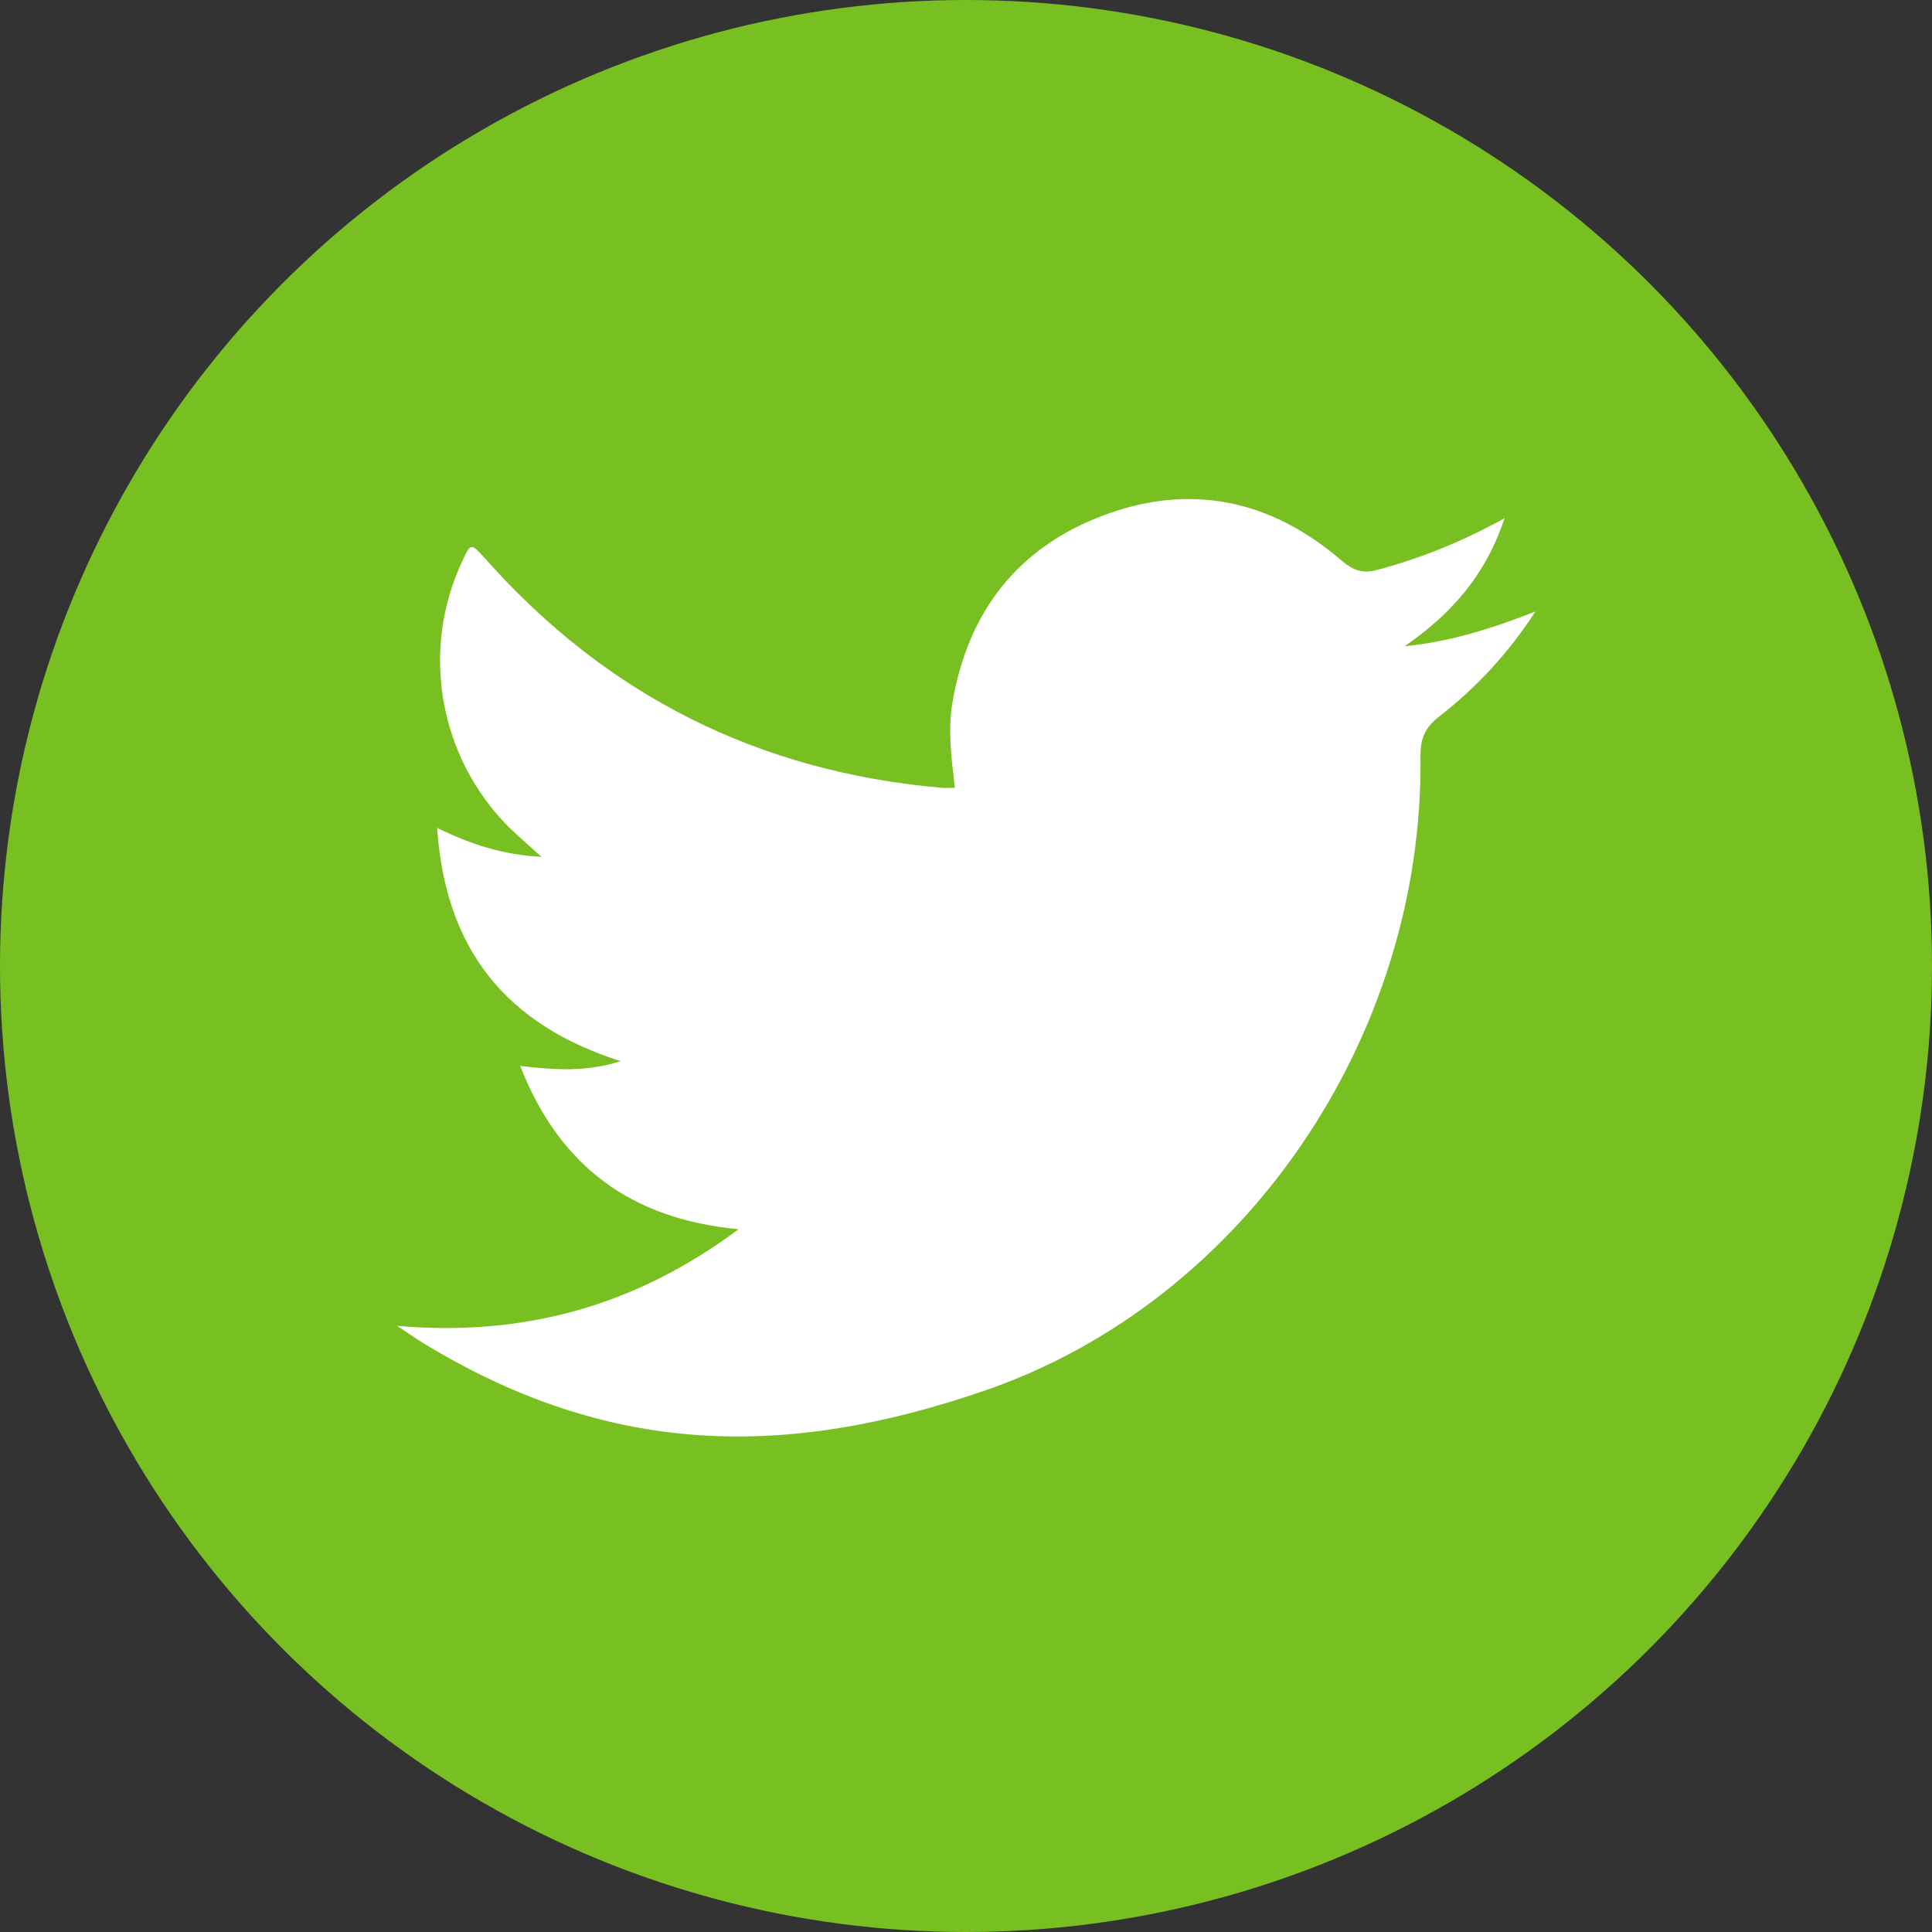
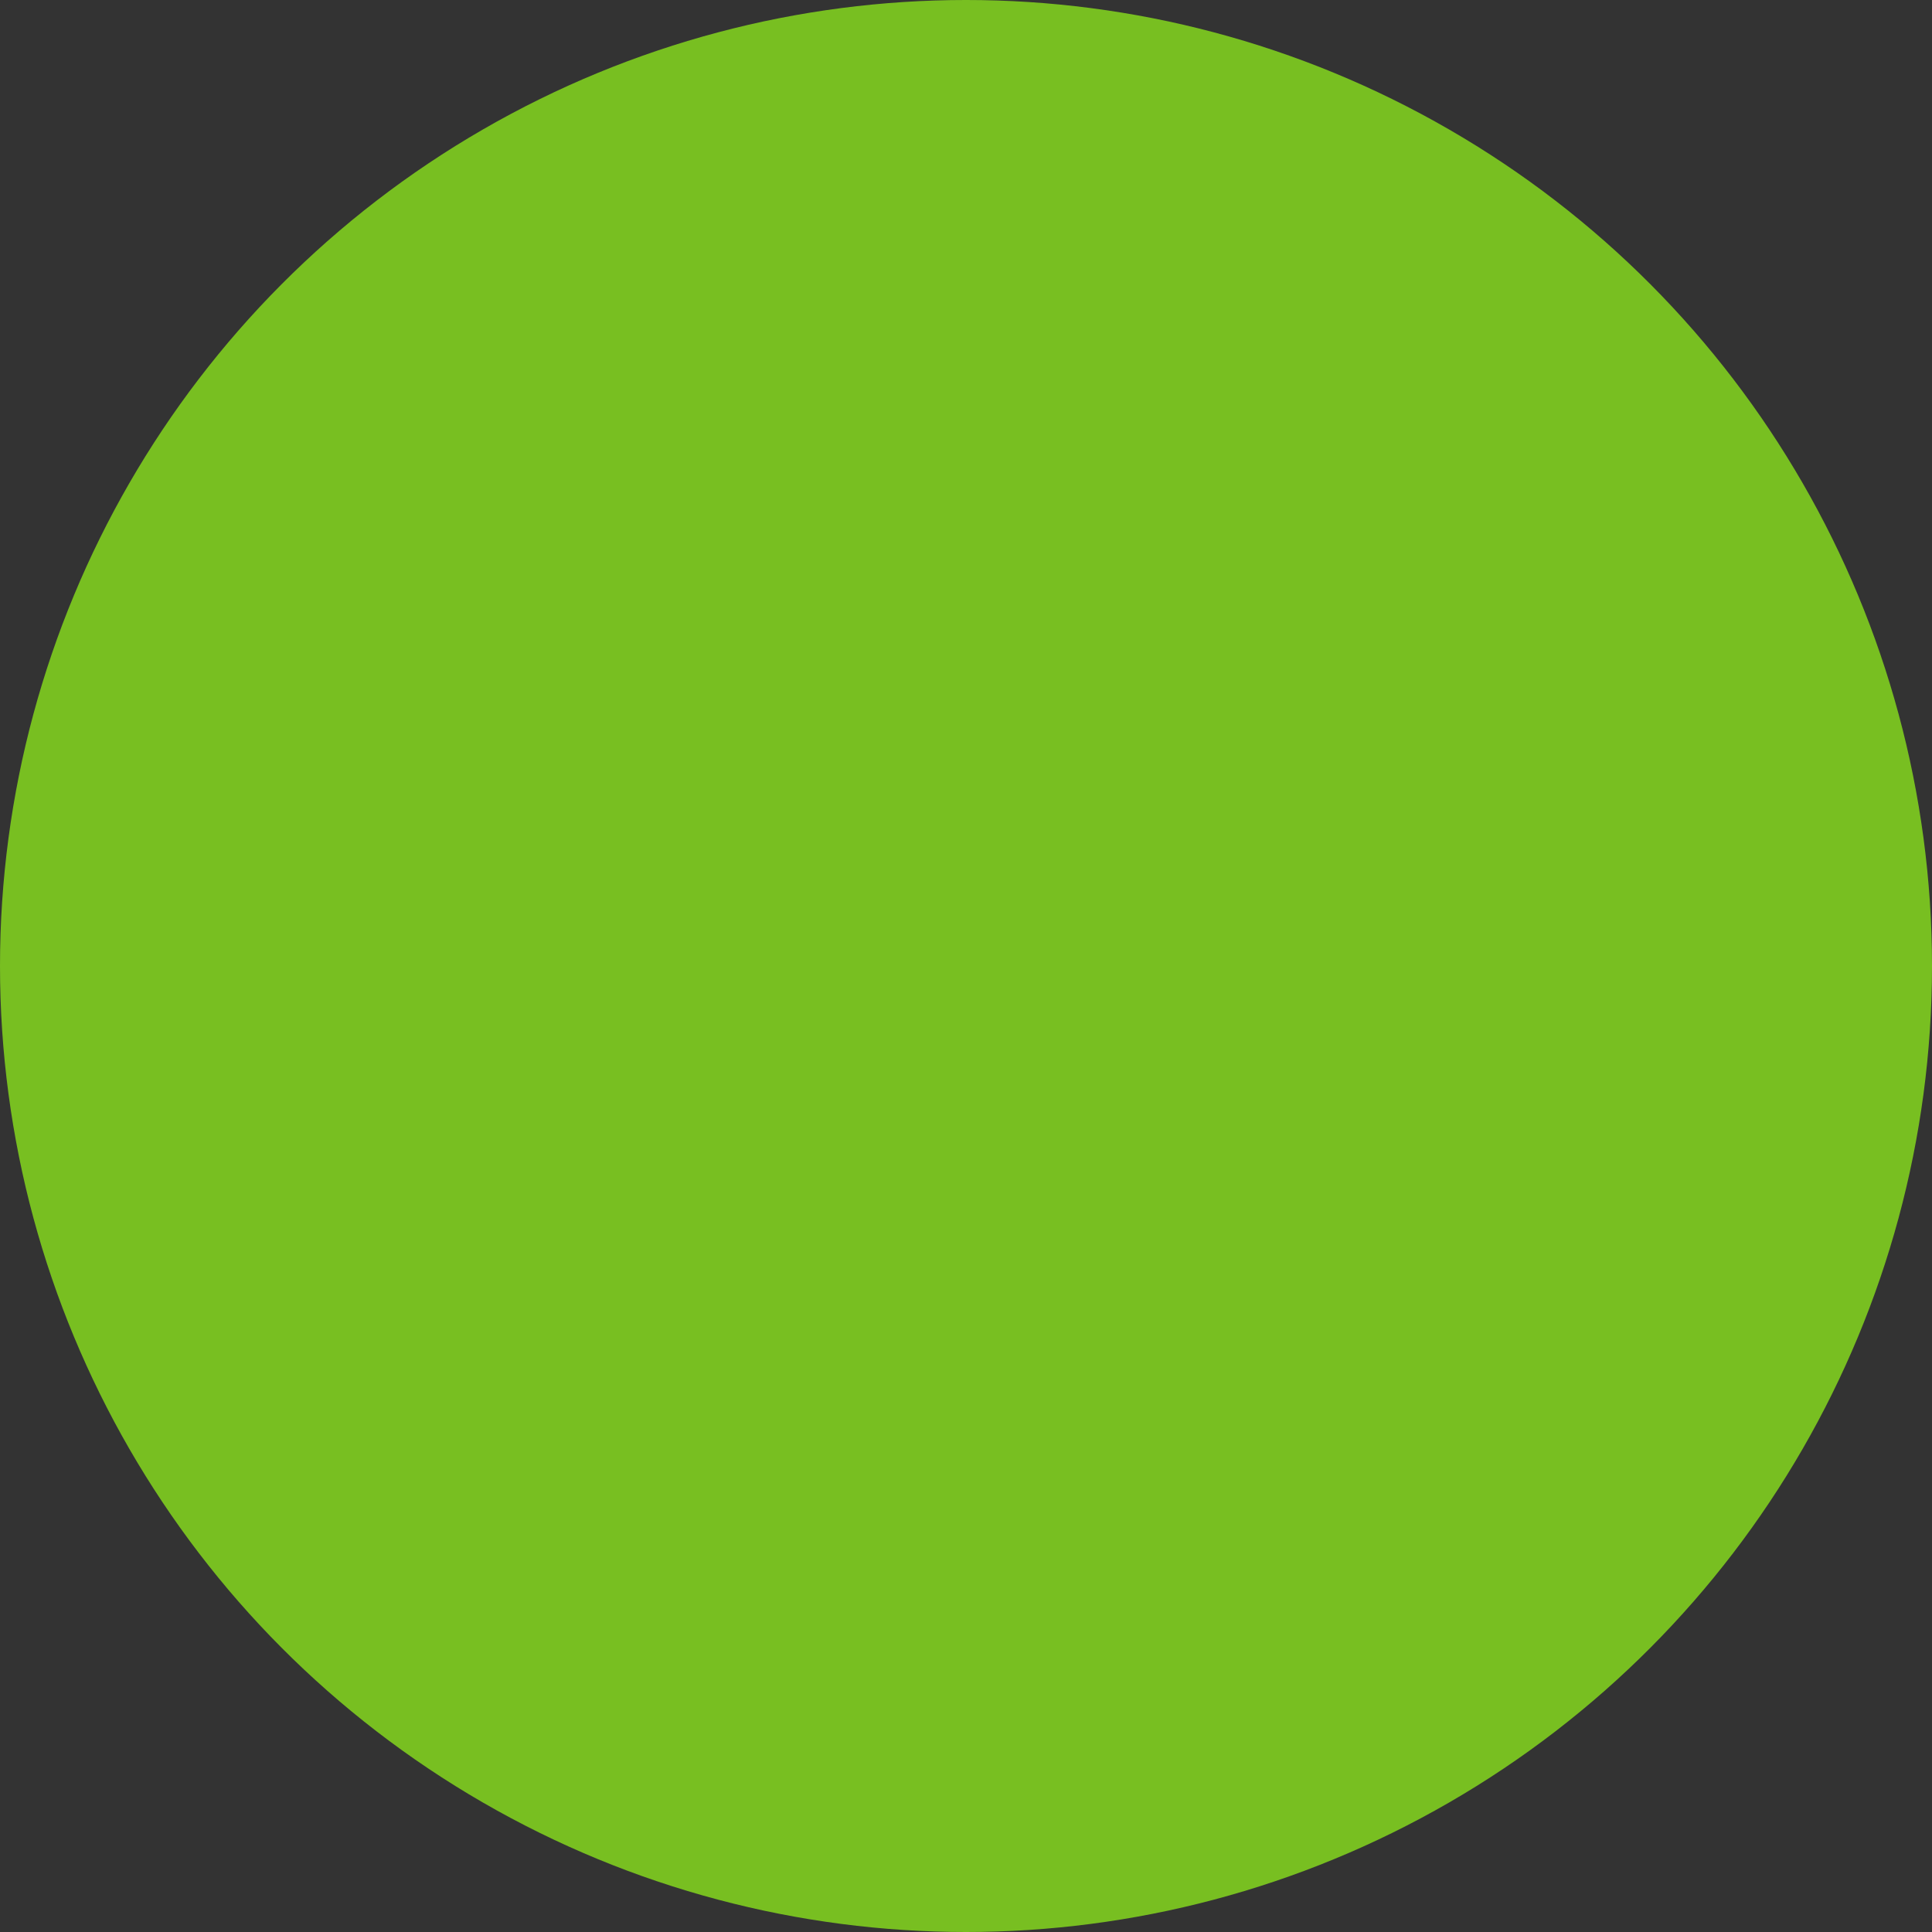
<svg xmlns="http://www.w3.org/2000/svg" version="1.1" id="Layer_1" x="0px" y="0px" viewBox="0 0 40 40" style="enable-background:new 0 0 40 40;" xml:space="preserve">
  <rect x="0" y="0" width="40" height="40" fill="#333333" stroke="none" />
  <style type="text/css">
	.st0{fill:#78BF21;}
	.st1{fill:#FFFFFF;}
</style>
  <g>
    <g id="Page-1">
      <g id="Blog-Listing" transform="translate(-700, -2189)">
        <g id="Footer" transform="translate(0, 2119)">
          <g id="Social-Media-Icons" transform="translate(620, 70)">
            <g id="LinkedIn" transform="translate(80, 0)">
              <circle id="Oval-Copy" class="st0" cx="20" cy="20" r="20" />
            </g>
          </g>
        </g>
      </g>
    </g>
    <g>
-       <path class="st1" d="M8.22,27.45c2.62,0.23,4.94-0.41,7.07-2c-2.23-0.21-3.71-1.31-4.52-3.38c0.71,0.08,1.36,0.13,2.08-0.1    c-2.39-0.76-3.63-2.33-3.8-4.83c0.71,0.35,1.38,0.56,2.16,0.6c-0.24-0.22-0.46-0.41-0.67-0.61c-1.45-1.45-1.84-3.66-0.97-5.51    c0.18-0.39,0.18-0.38,0.48-0.05c2.52,2.84,5.67,4.41,9.44,4.74c0.08,0.01,0.16,0,0.28,0c-0.07-0.59-0.15-1.17-0.05-1.77    c0.32-1.87,1.34-3.19,3.1-3.86c1.81-0.69,3.49-0.34,4.96,0.93c0.24,0.2,0.43,0.27,0.73,0.19c0.9-0.24,1.75-0.58,2.64-1.07    c-0.38,1.15-1.07,1.96-2.07,2.65c0.98-0.1,1.81-0.37,2.71-0.72c-0.58,0.89-1.24,1.59-2,2.18c-0.28,0.22-0.38,0.44-0.38,0.79    c0.08,5.84-3.66,11.33-9.05,13.17c-4.03,1.38-7.72,1.41-11.69-1.05L8.22,27.45z" />
-     </g>
+       </g>
  </g>
</svg>